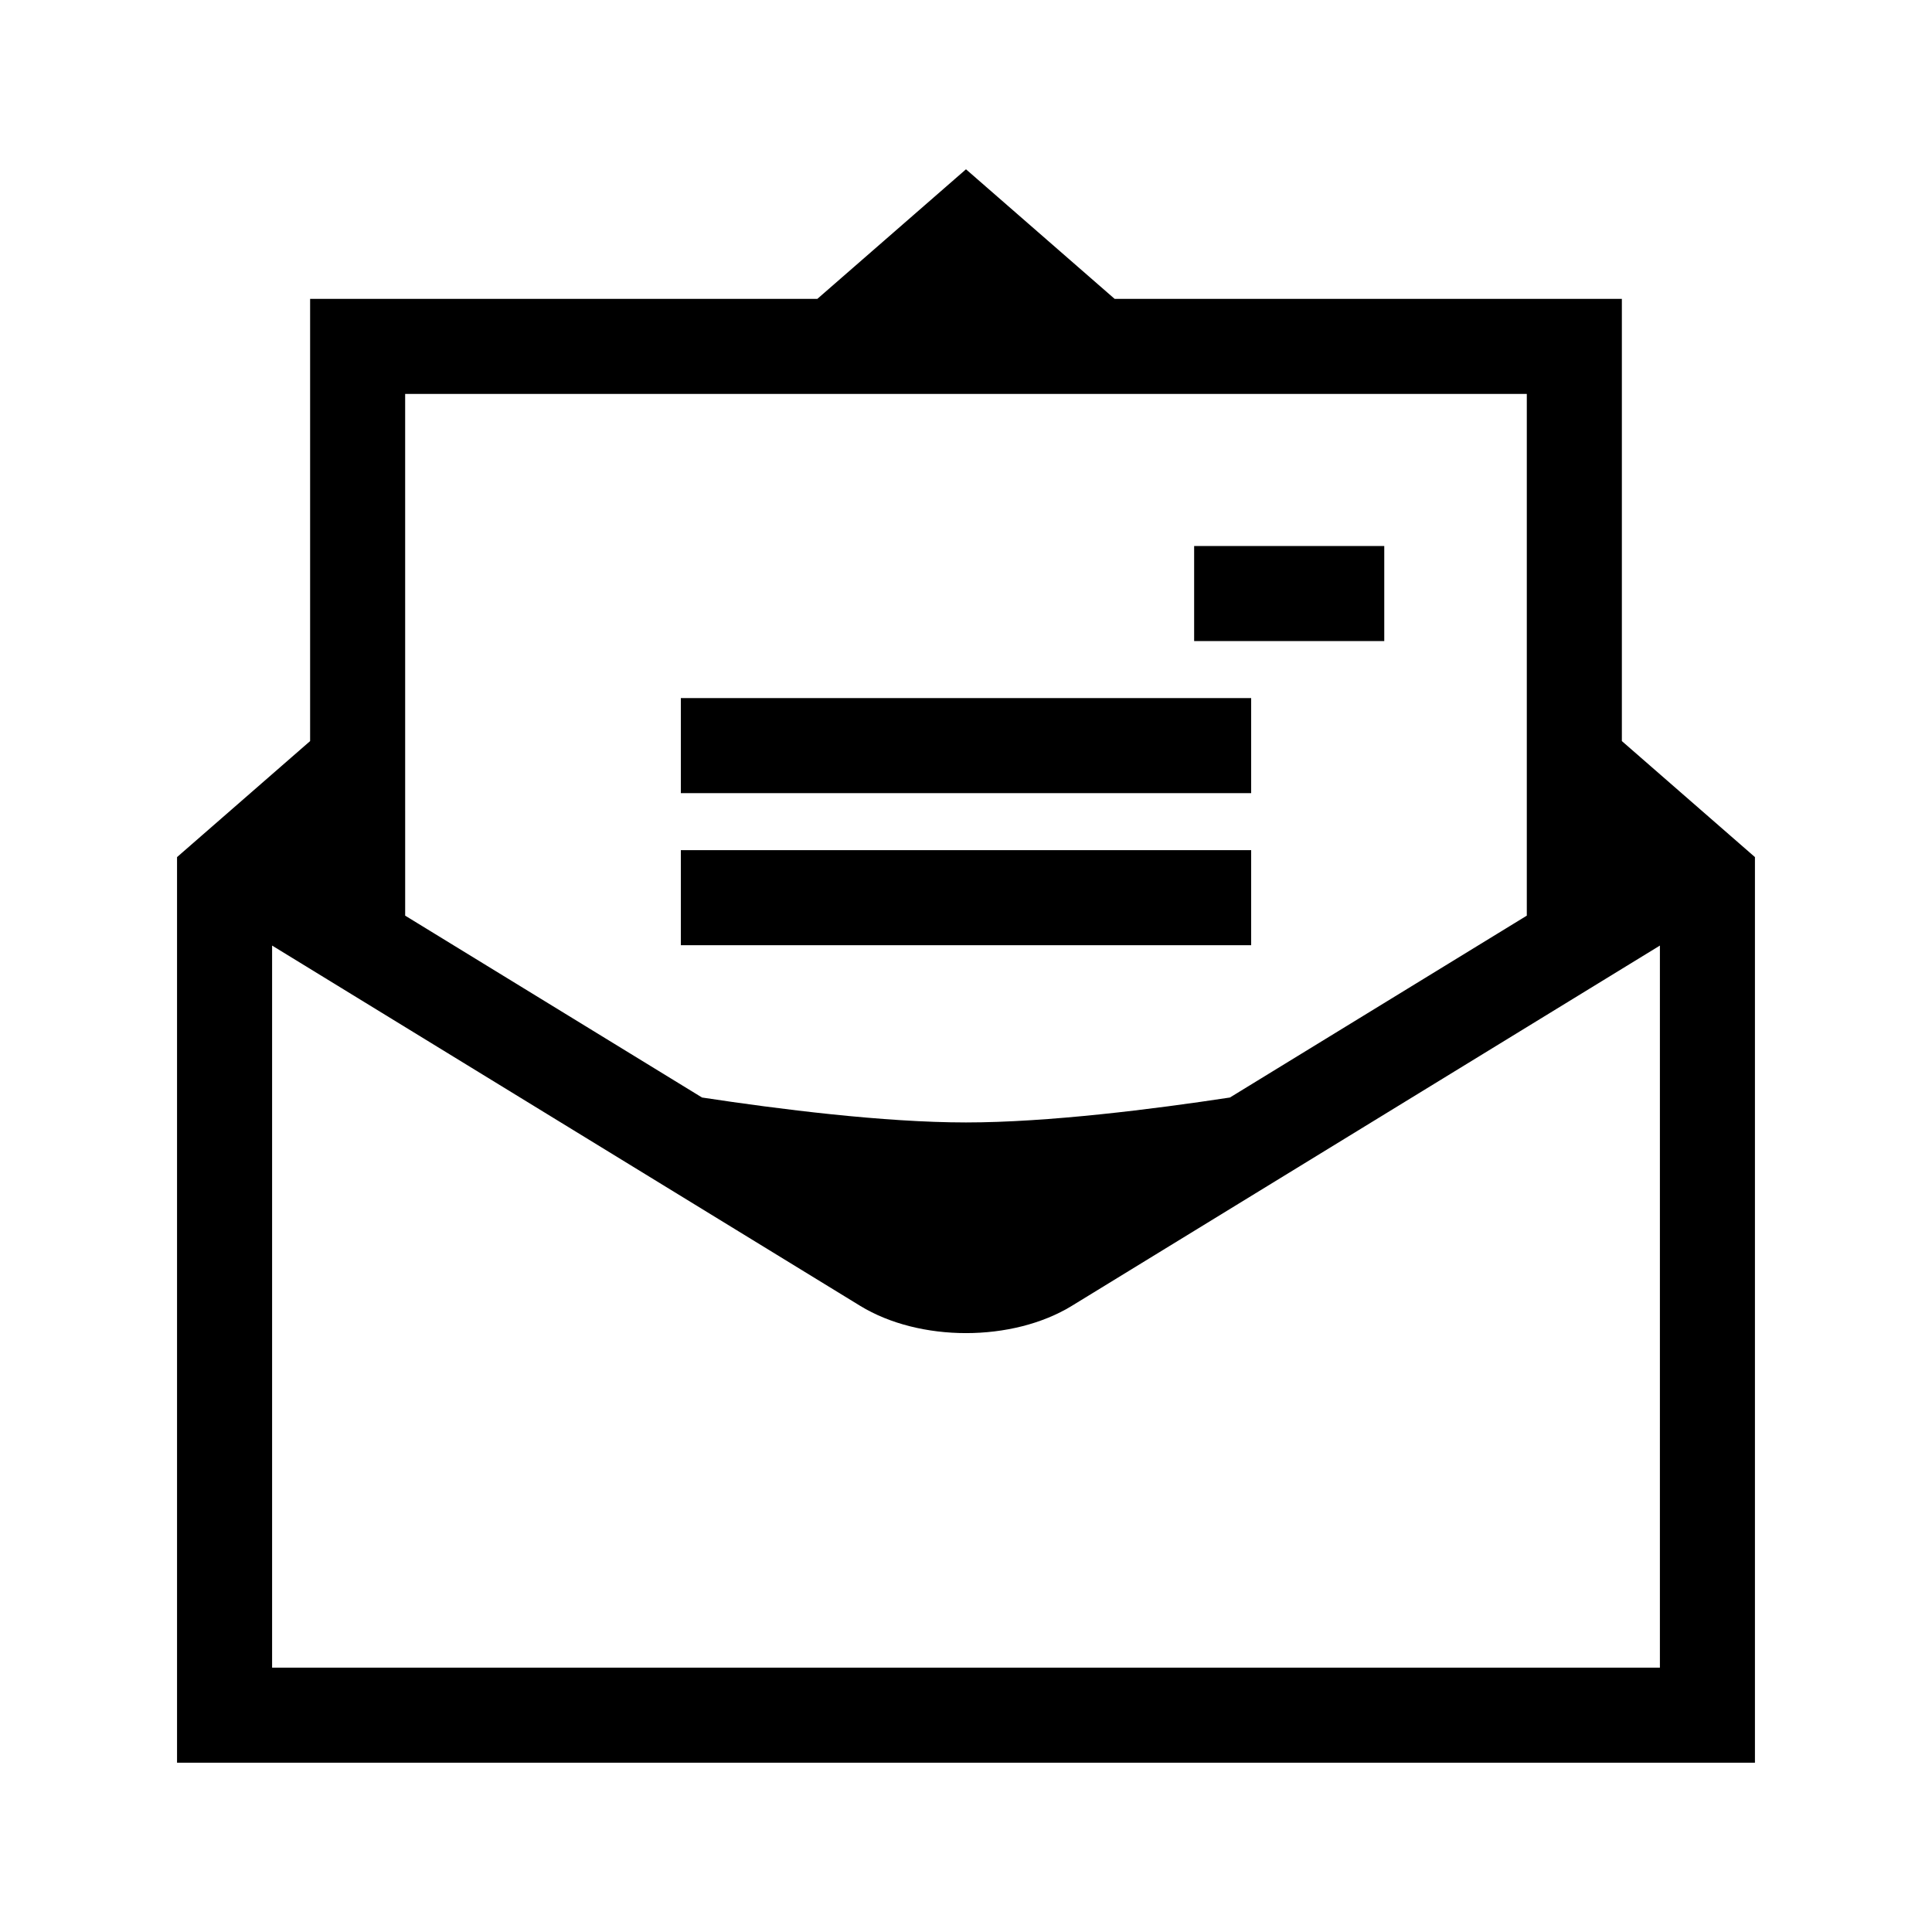
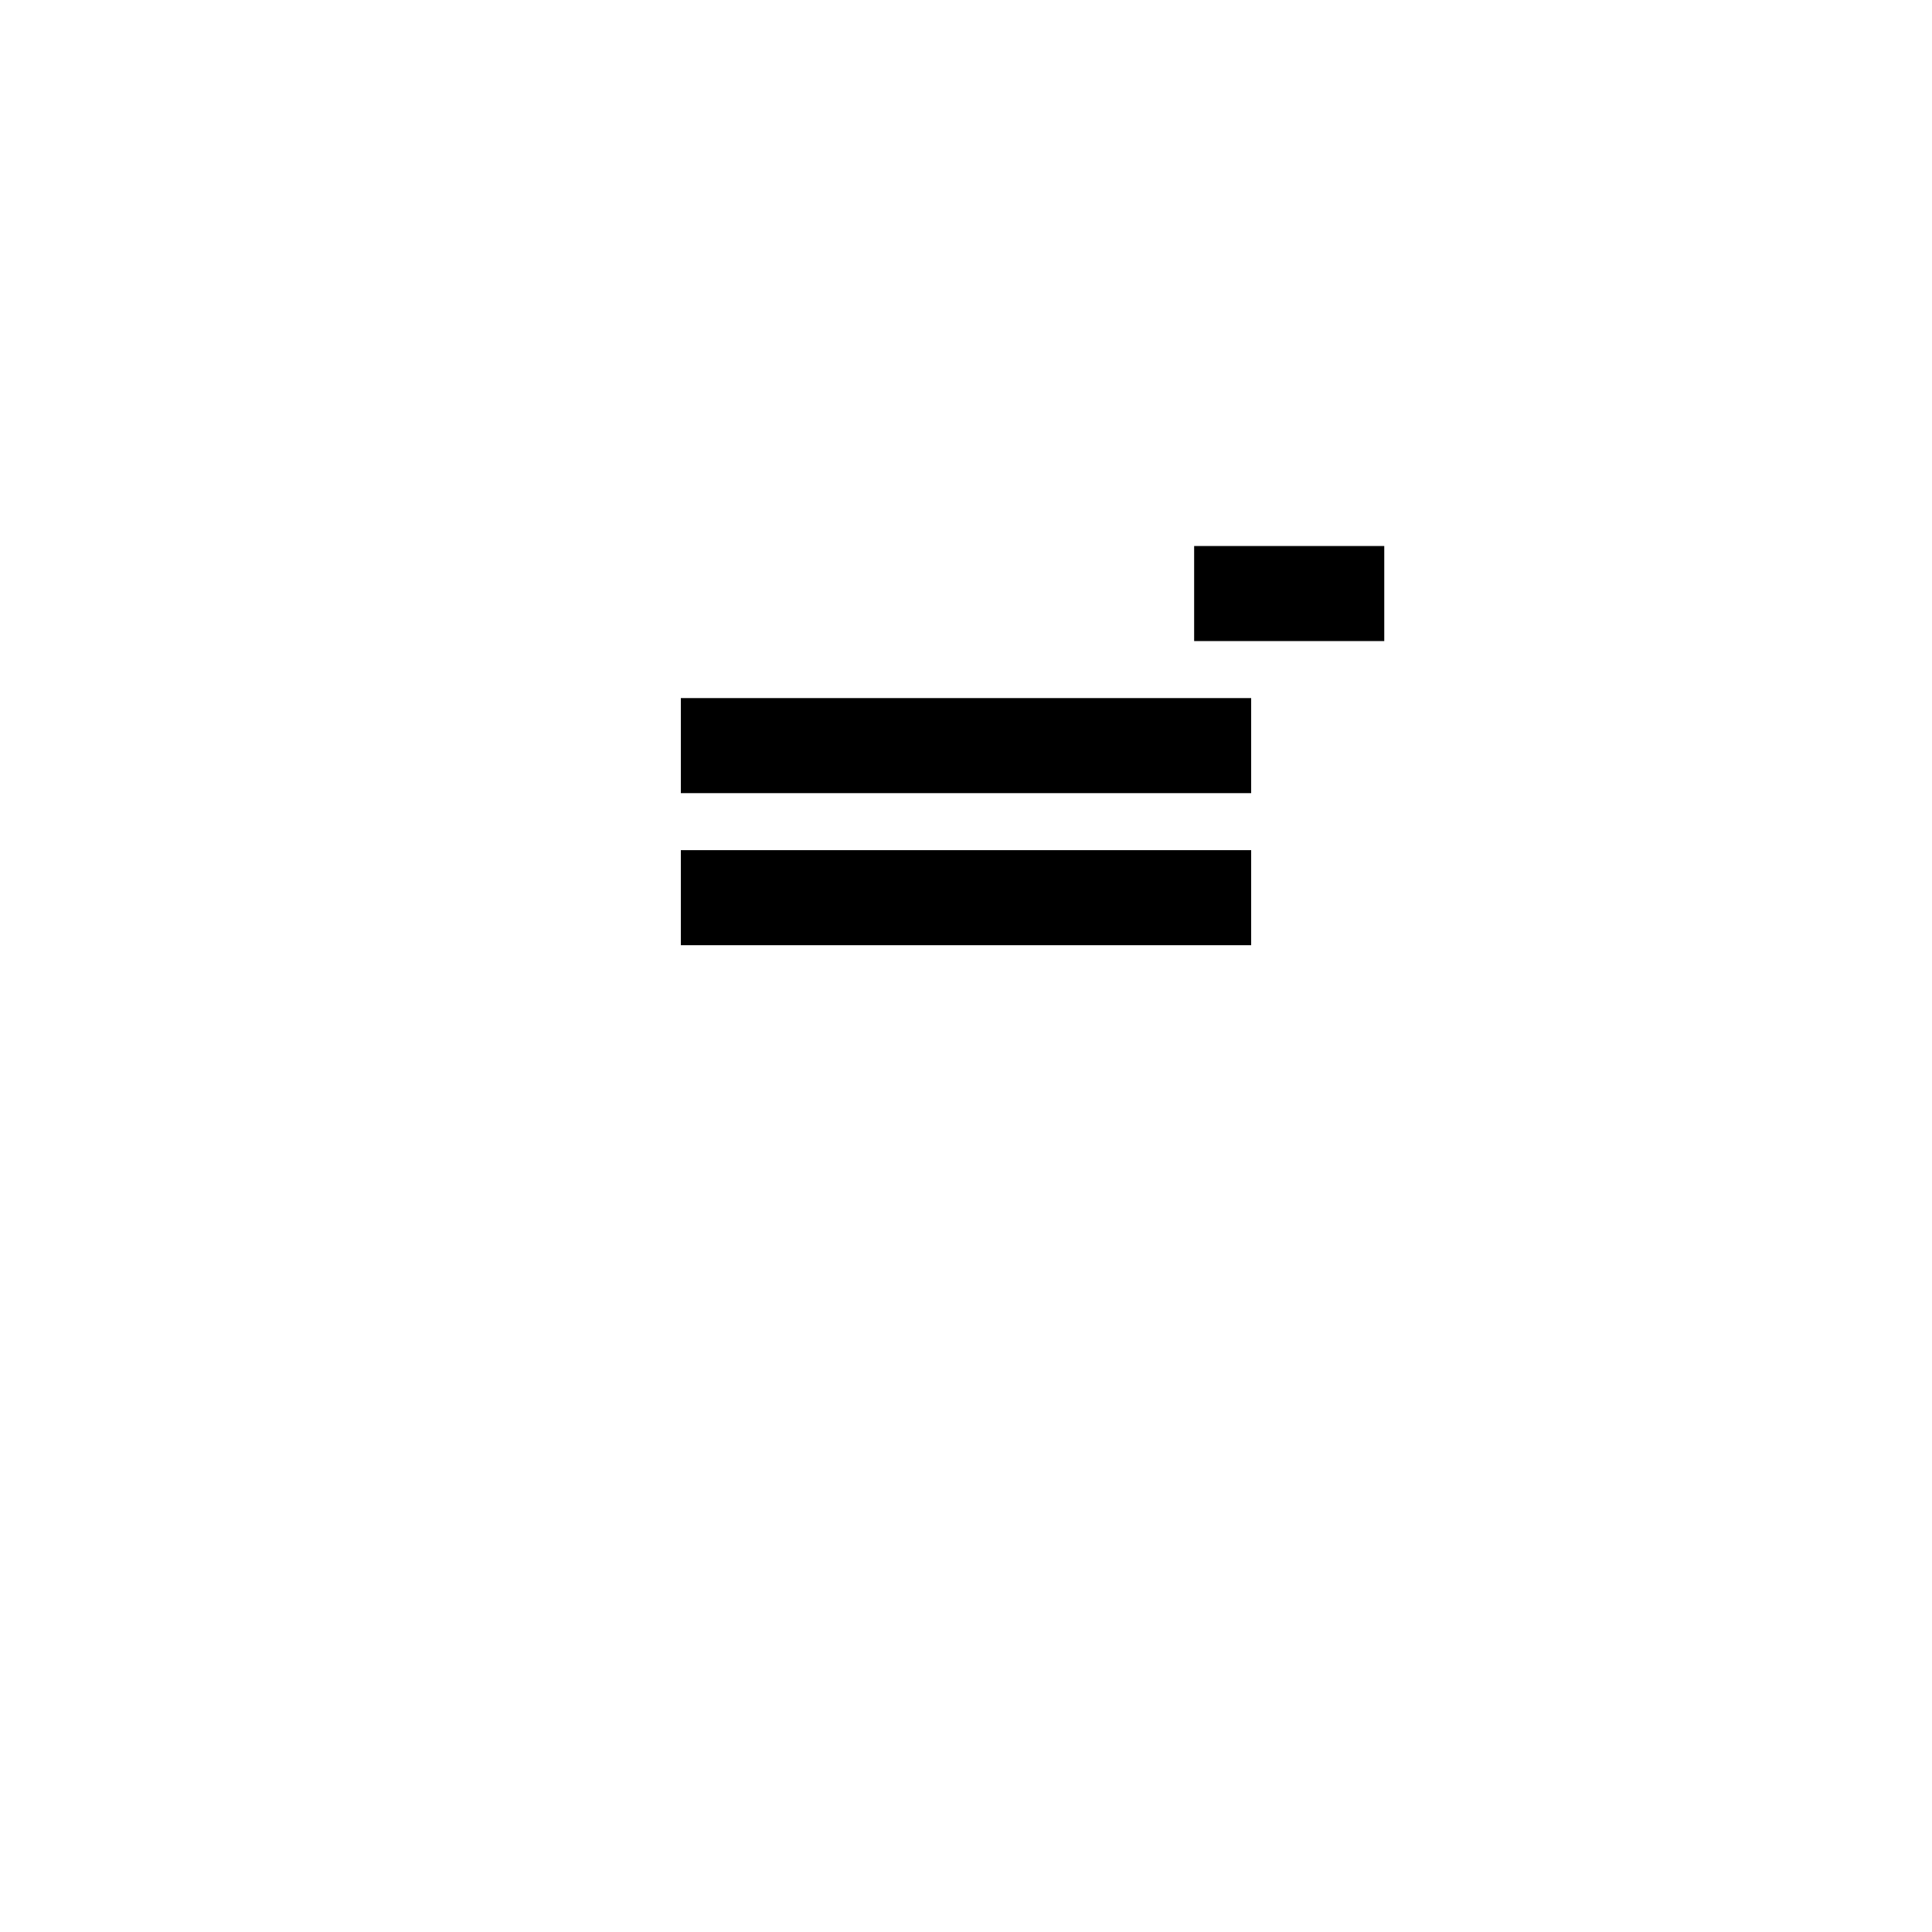
<svg xmlns="http://www.w3.org/2000/svg" fill="#000000" width="800px" height="800px" version="1.1" viewBox="144 144 512 512">
  <g>
-     <path d="m573.81 340.39v-117.19l-134.42 0.004-39.391-34.34-39.395 34.34h-134.42v117.19l-35.266 30.746v240h418.16v-240zm-322.44-91.996h297.25v138.26l-78.68 48.199c-20.199 3.074-48.152 6.606-69.945 6.606-21.758 0-49.742-3.535-69.953-6.609l-78.668-48.195zm332.52 337.55h-367.78v-191.36l155.83 95.469c7.871 4.82 17.961 7.234 28.062 7.234 10.098 0 20.191-2.414 28.059-7.234l155.83-95.469z" />
    <path d="m324.43 369.3h151.14v25.191h-151.14z" />
-     <path d="m324.43 329h151.14v25.191h-151.14z" />
+     <path d="m324.43 329h151.14v25.191h-151.14" />
    <path d="m460.46 288.7h50.383v25.191h-50.383z" />
  </g>
</svg>